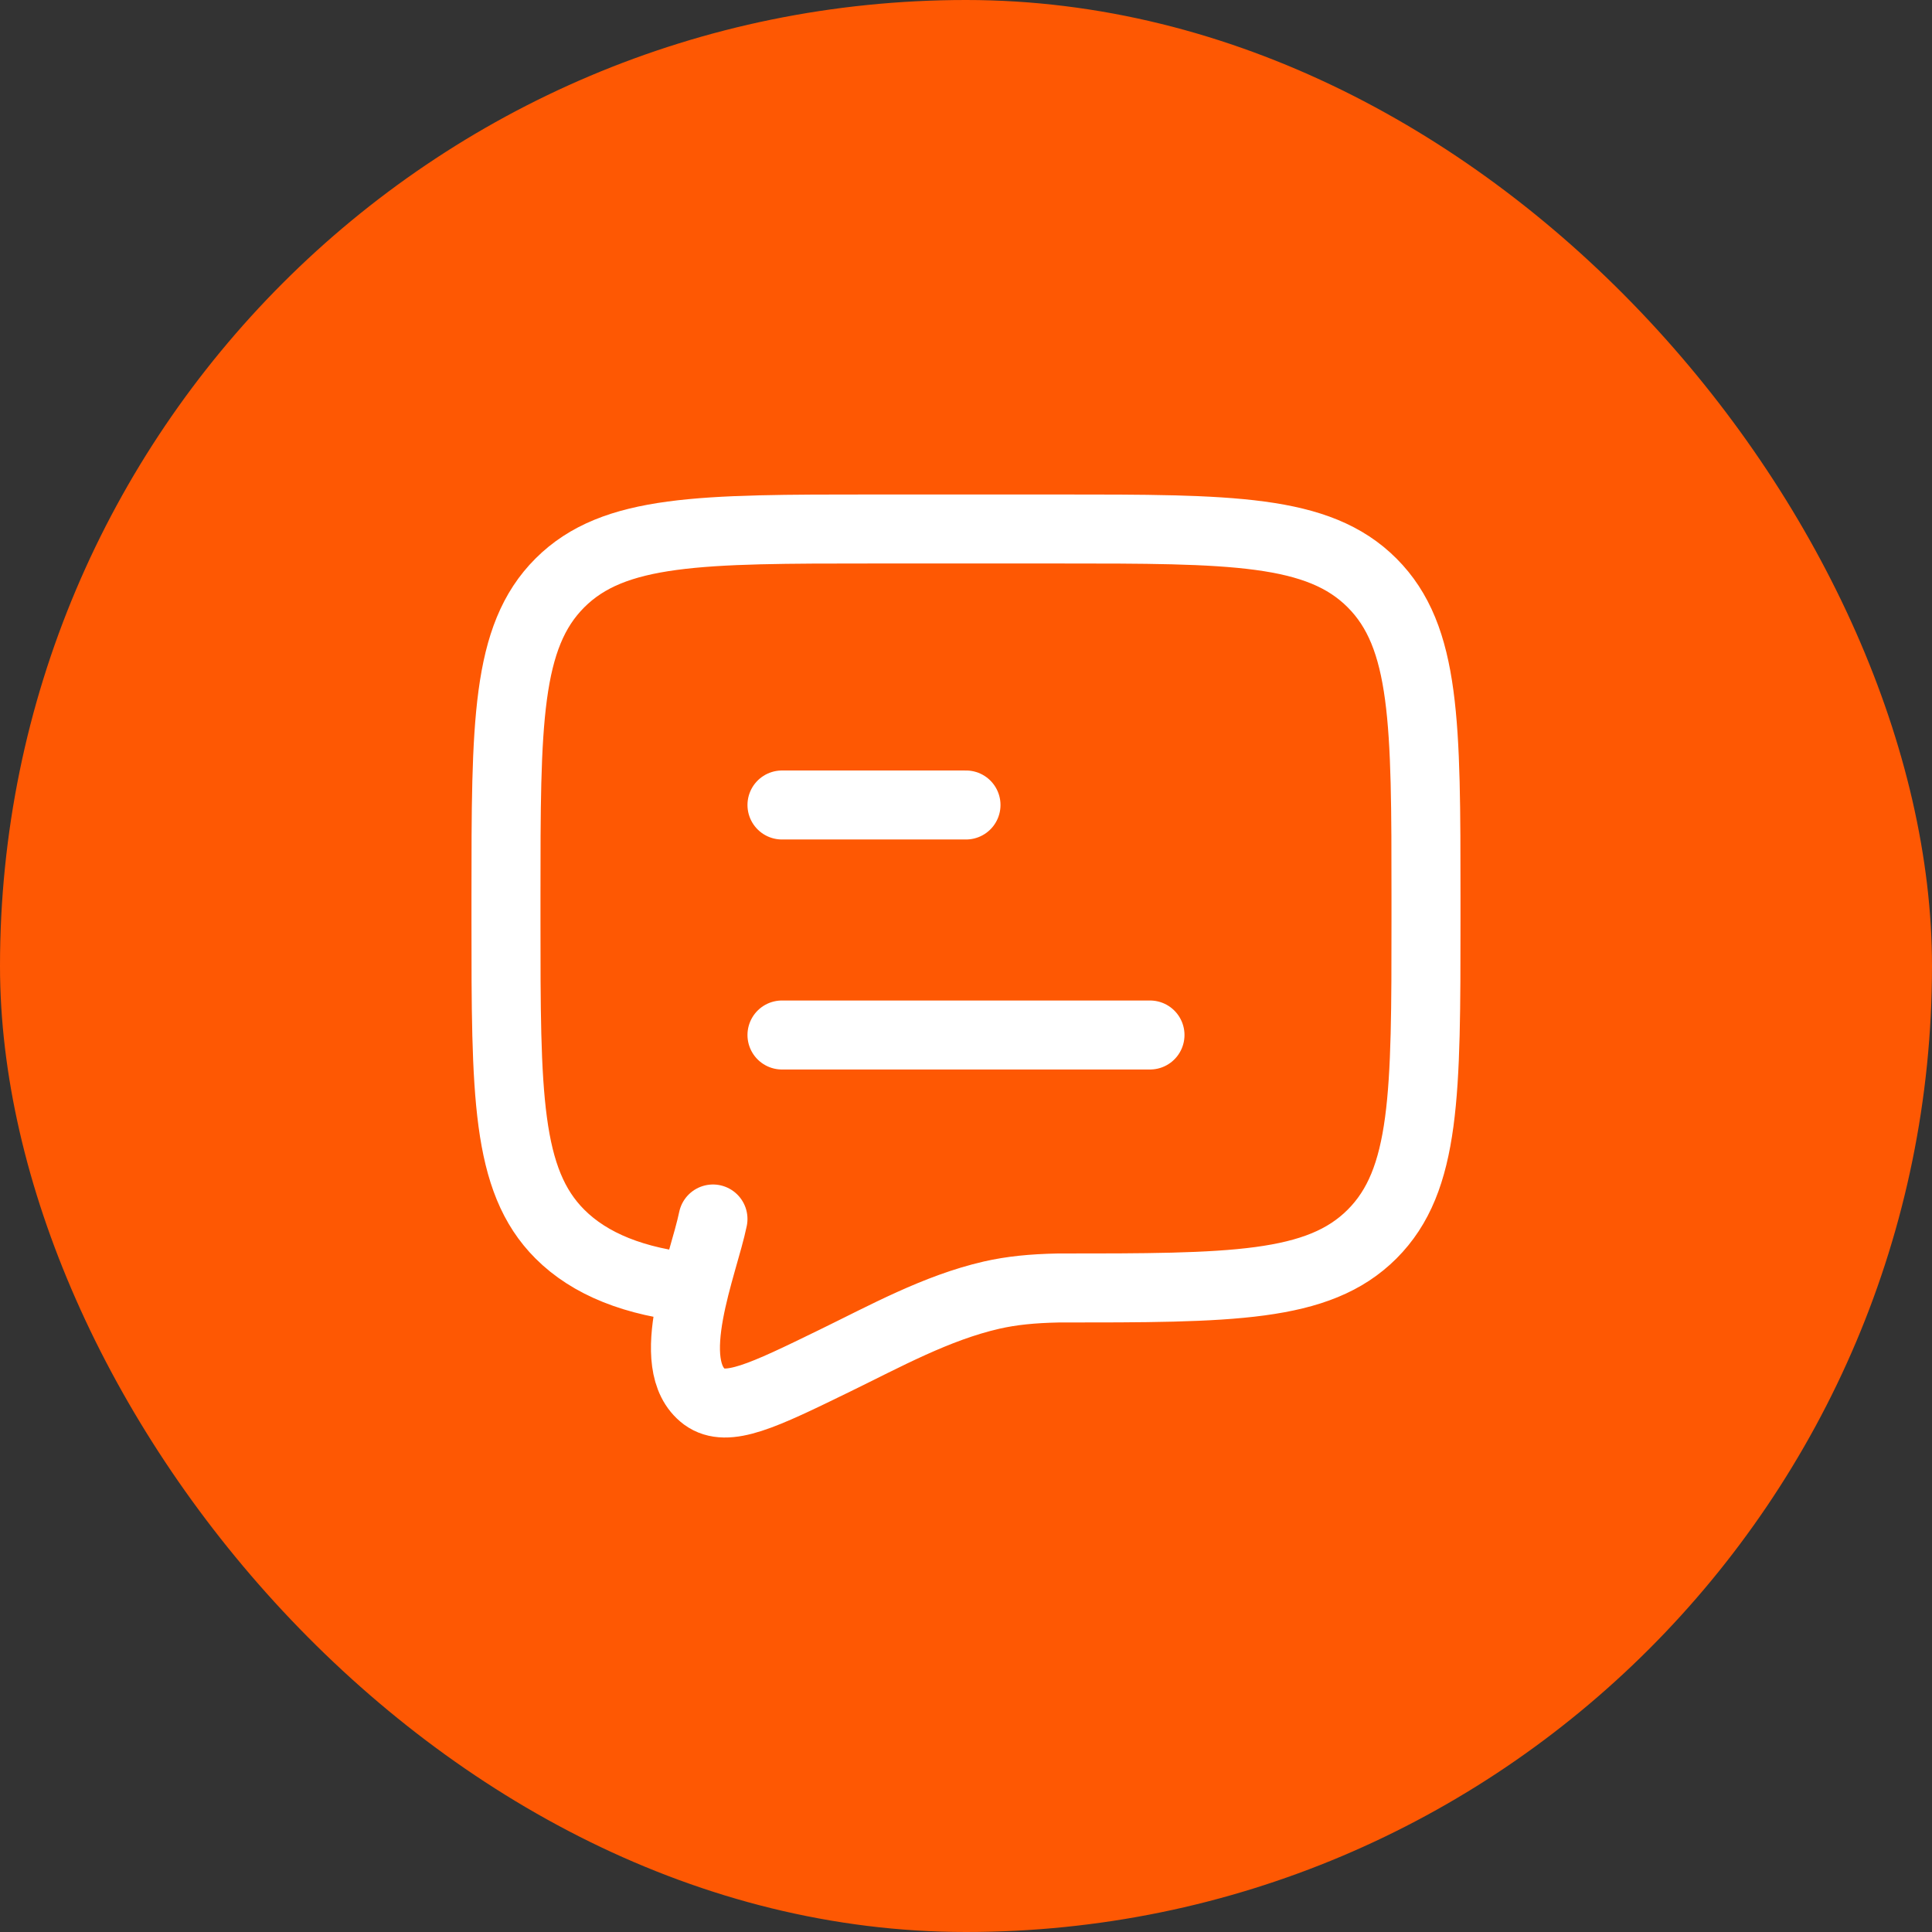
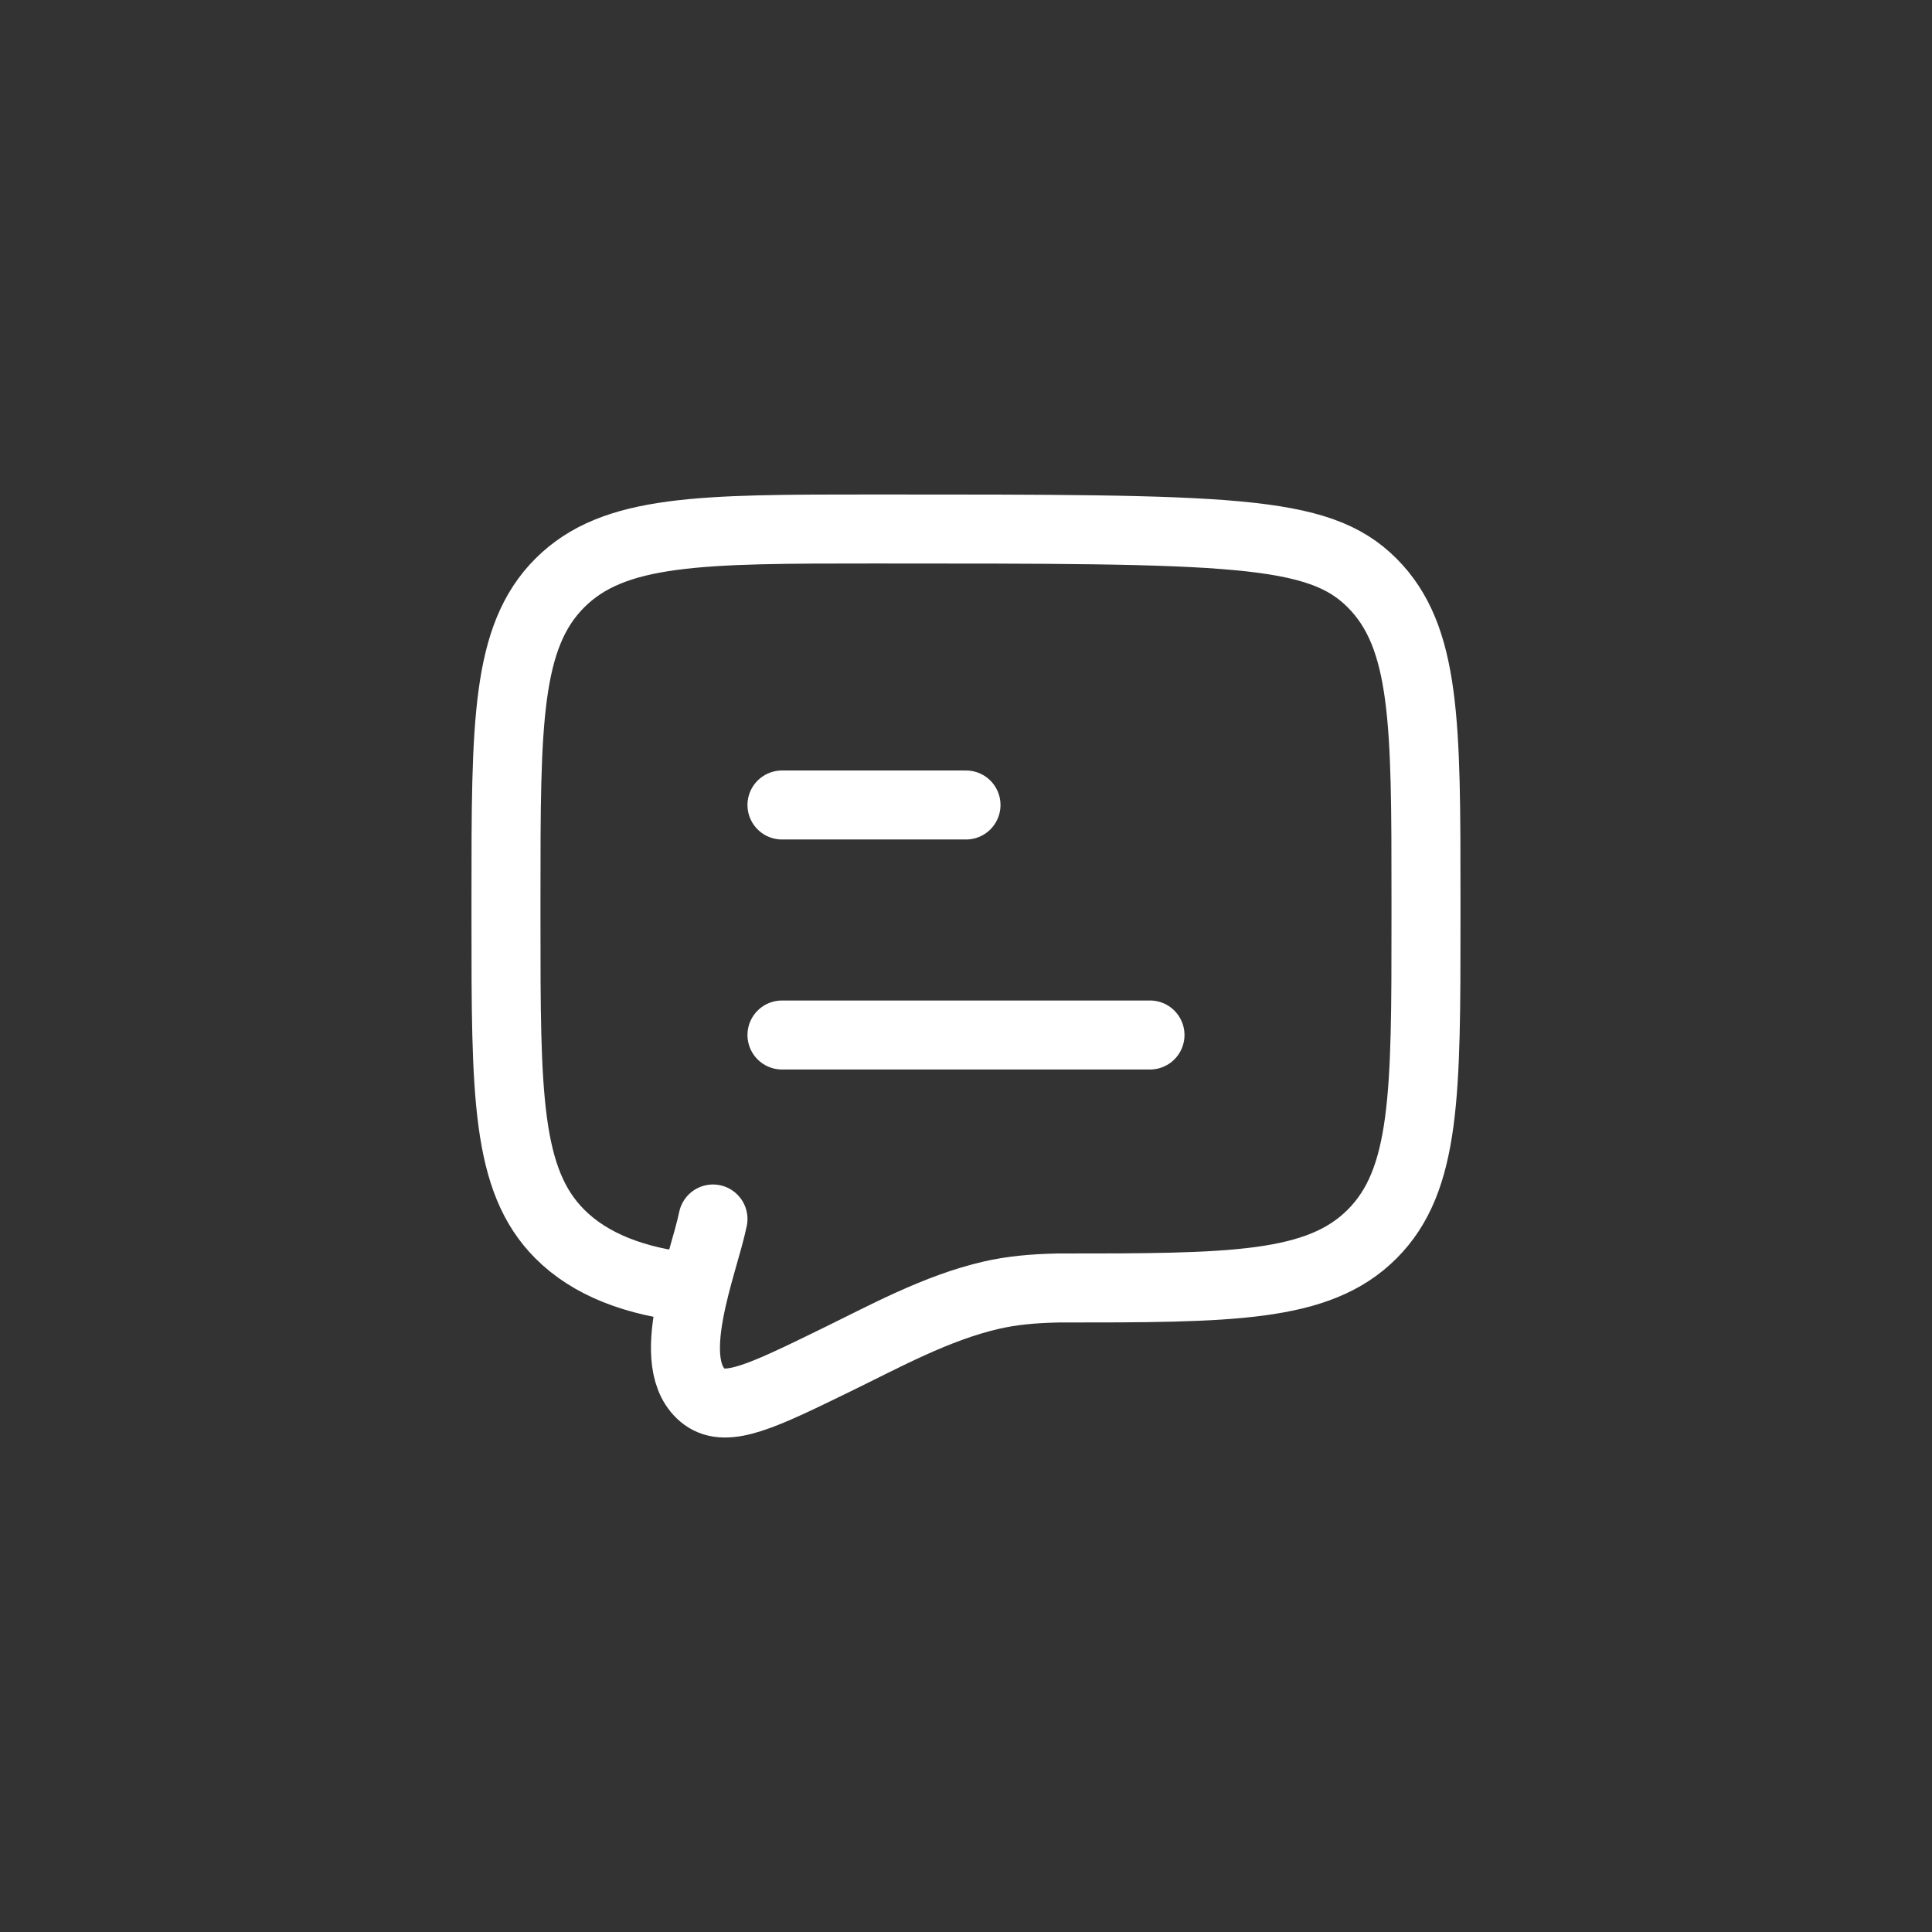
<svg xmlns="http://www.w3.org/2000/svg" width="56" height="56" viewBox="0 0 56 56" fill="none">
  <rect x="0" y="0" width="56" height="56" fill="#333333" stroke="none" />
-   <rect width="56" height="56" rx="28" fill="#FE5803" />
-   <path d="M22.666 30H33.333M22.666 23.333H28M20.132 37.333C18.399 37.163 17.099 36.642 16.229 35.771C14.666 34.209 14.666 31.695 14.666 26.667V26C14.666 20.972 14.666 18.457 16.229 16.896C17.792 15.335 20.305 15.333 25.333 15.333H30.666C35.694 15.333 38.209 15.333 39.77 16.896C41.332 18.459 41.333 20.972 41.333 26V26.667C41.333 31.695 41.333 34.209 39.77 35.771C38.208 37.332 35.694 37.333 30.666 37.333C29.92 37.349 29.324 37.407 28.74 37.54C27.141 37.908 25.661 38.727 24.2 39.439C22.116 40.455 21.075 40.963 20.421 40.487C19.171 39.556 20.393 36.669 20.666 35.333" stroke="white" stroke-width="2" stroke-linecap="round" stroke-linejoin="round" />
+   <path d="M22.666 30H33.333M22.666 23.333H28M20.132 37.333C18.399 37.163 17.099 36.642 16.229 35.771C14.666 34.209 14.666 31.695 14.666 26.667V26C14.666 20.972 14.666 18.457 16.229 16.896C17.792 15.335 20.305 15.333 25.333 15.333C35.694 15.333 38.209 15.333 39.77 16.896C41.332 18.459 41.333 20.972 41.333 26V26.667C41.333 31.695 41.333 34.209 39.77 35.771C38.208 37.332 35.694 37.333 30.666 37.333C29.92 37.349 29.324 37.407 28.74 37.54C27.141 37.908 25.661 38.727 24.2 39.439C22.116 40.455 21.075 40.963 20.421 40.487C19.171 39.556 20.393 36.669 20.666 35.333" stroke="white" stroke-width="2" stroke-linecap="round" stroke-linejoin="round" />
</svg>